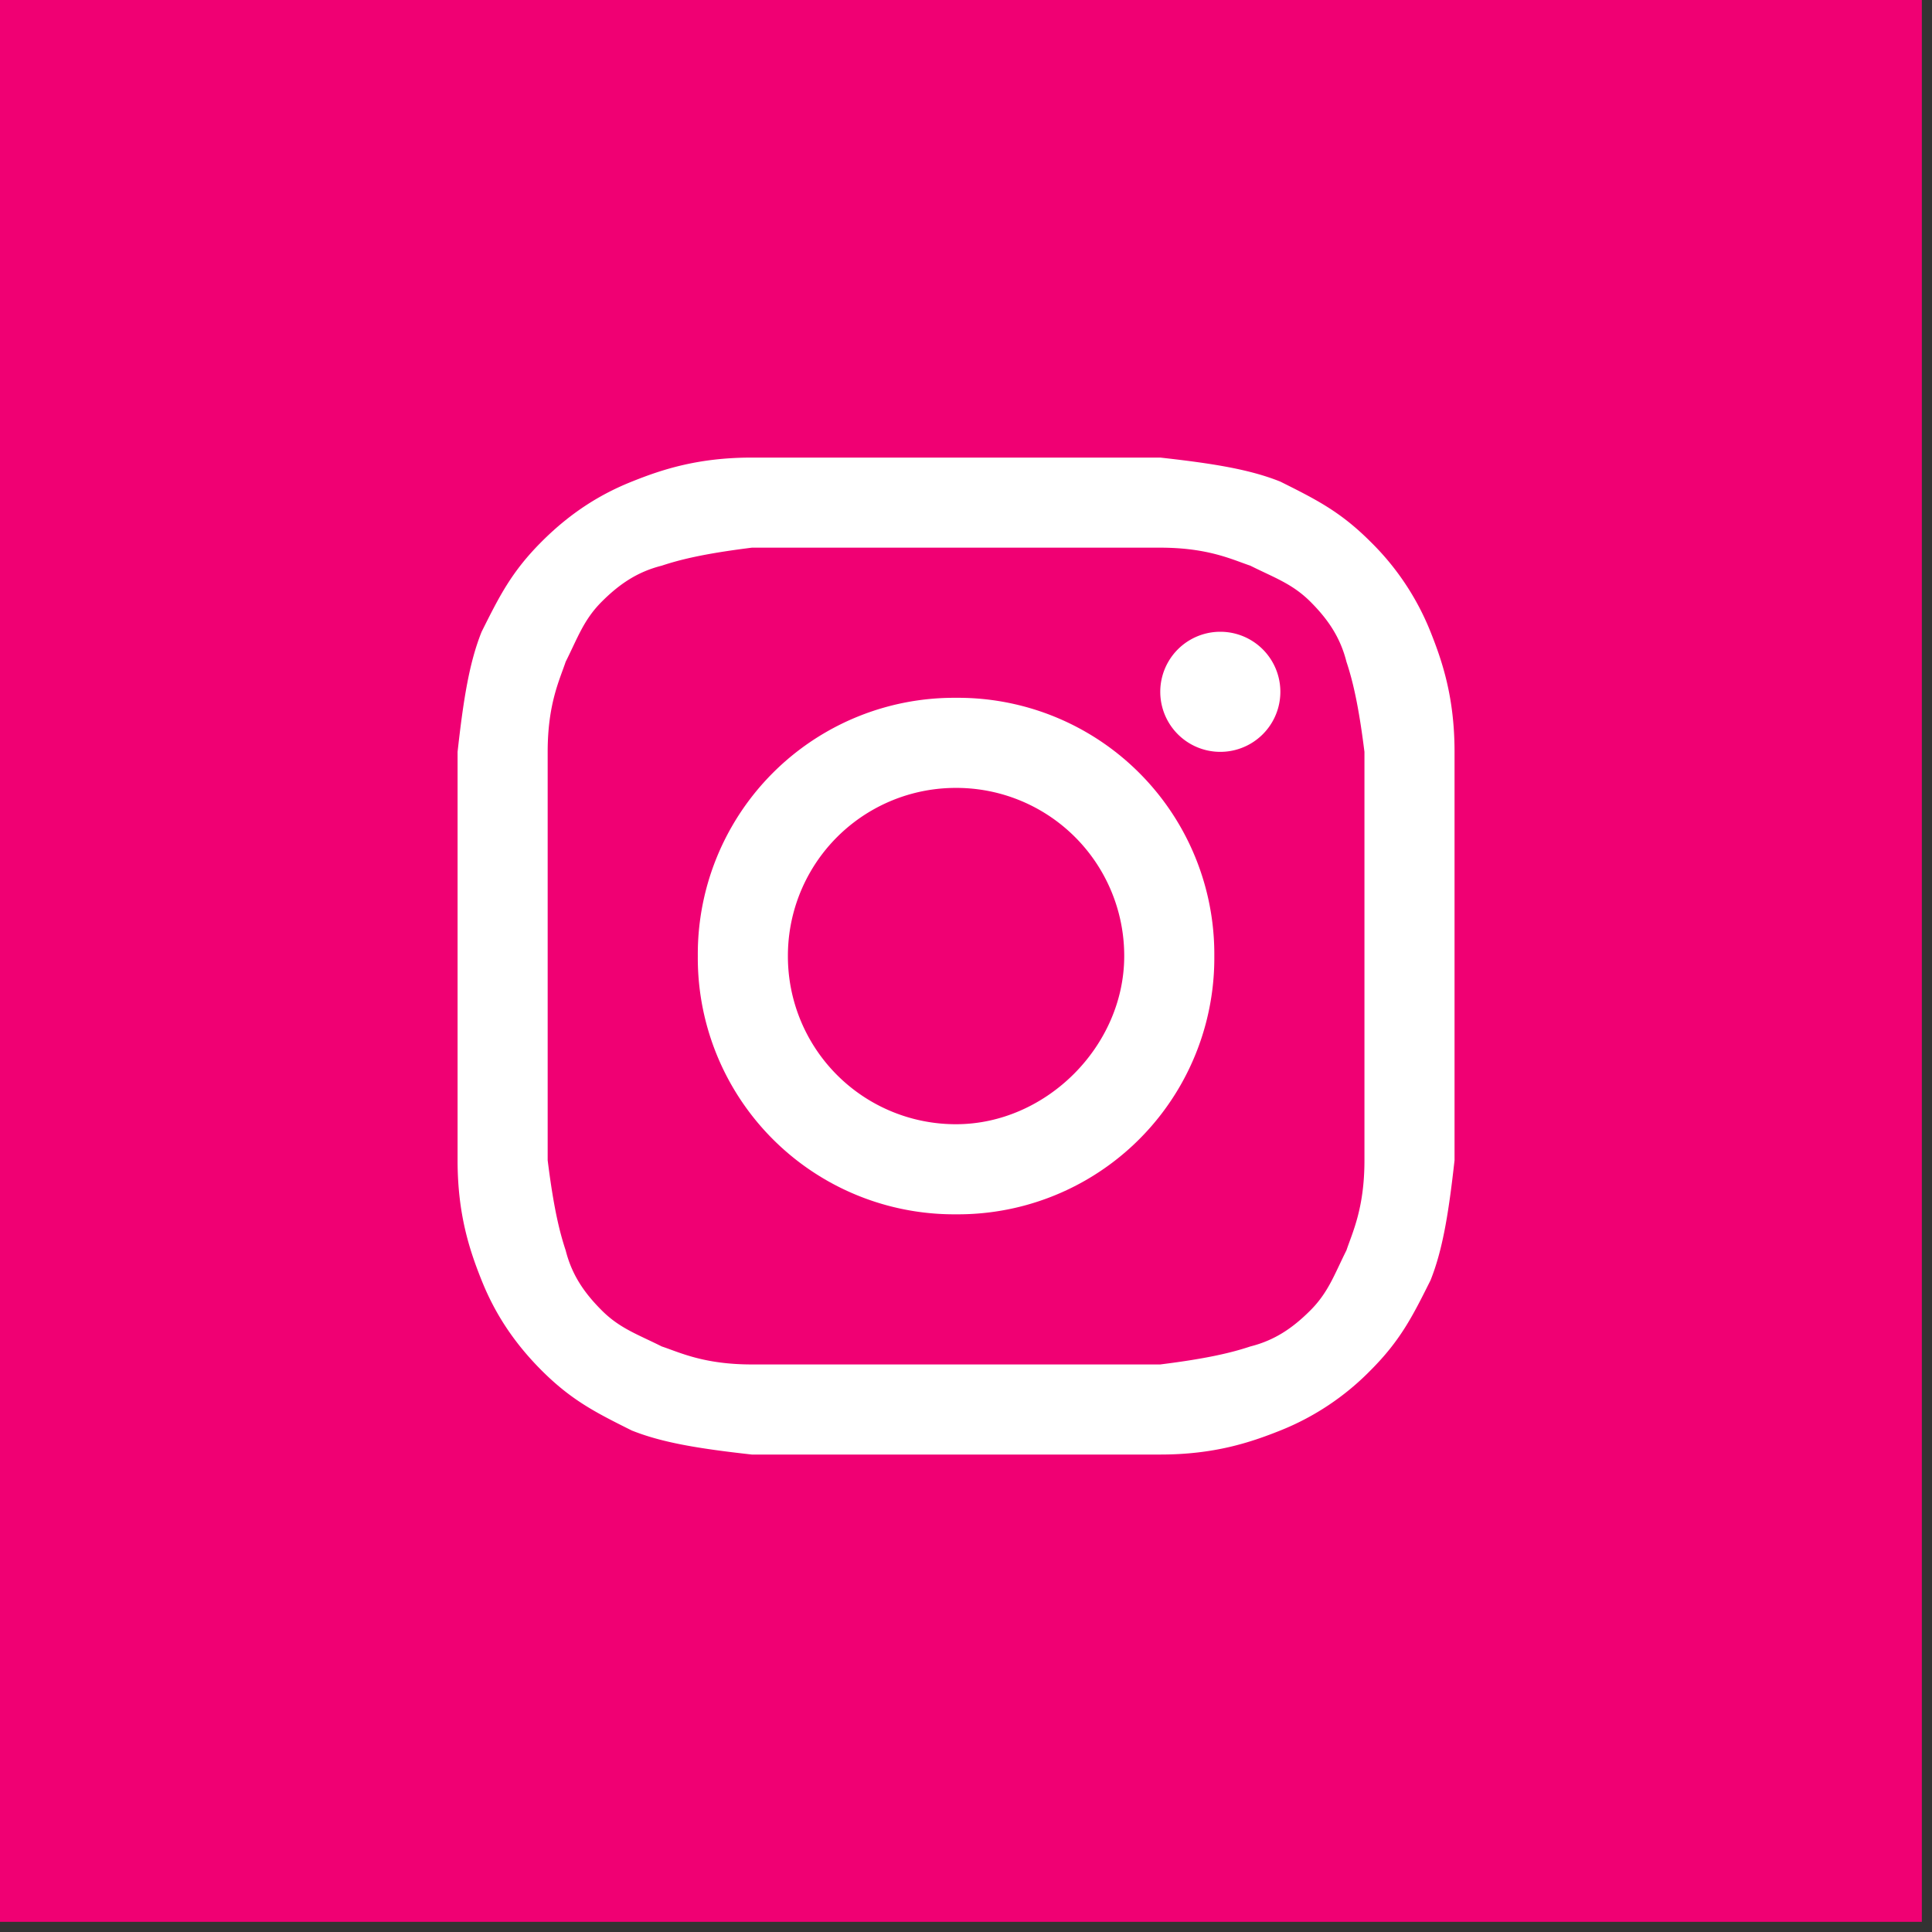
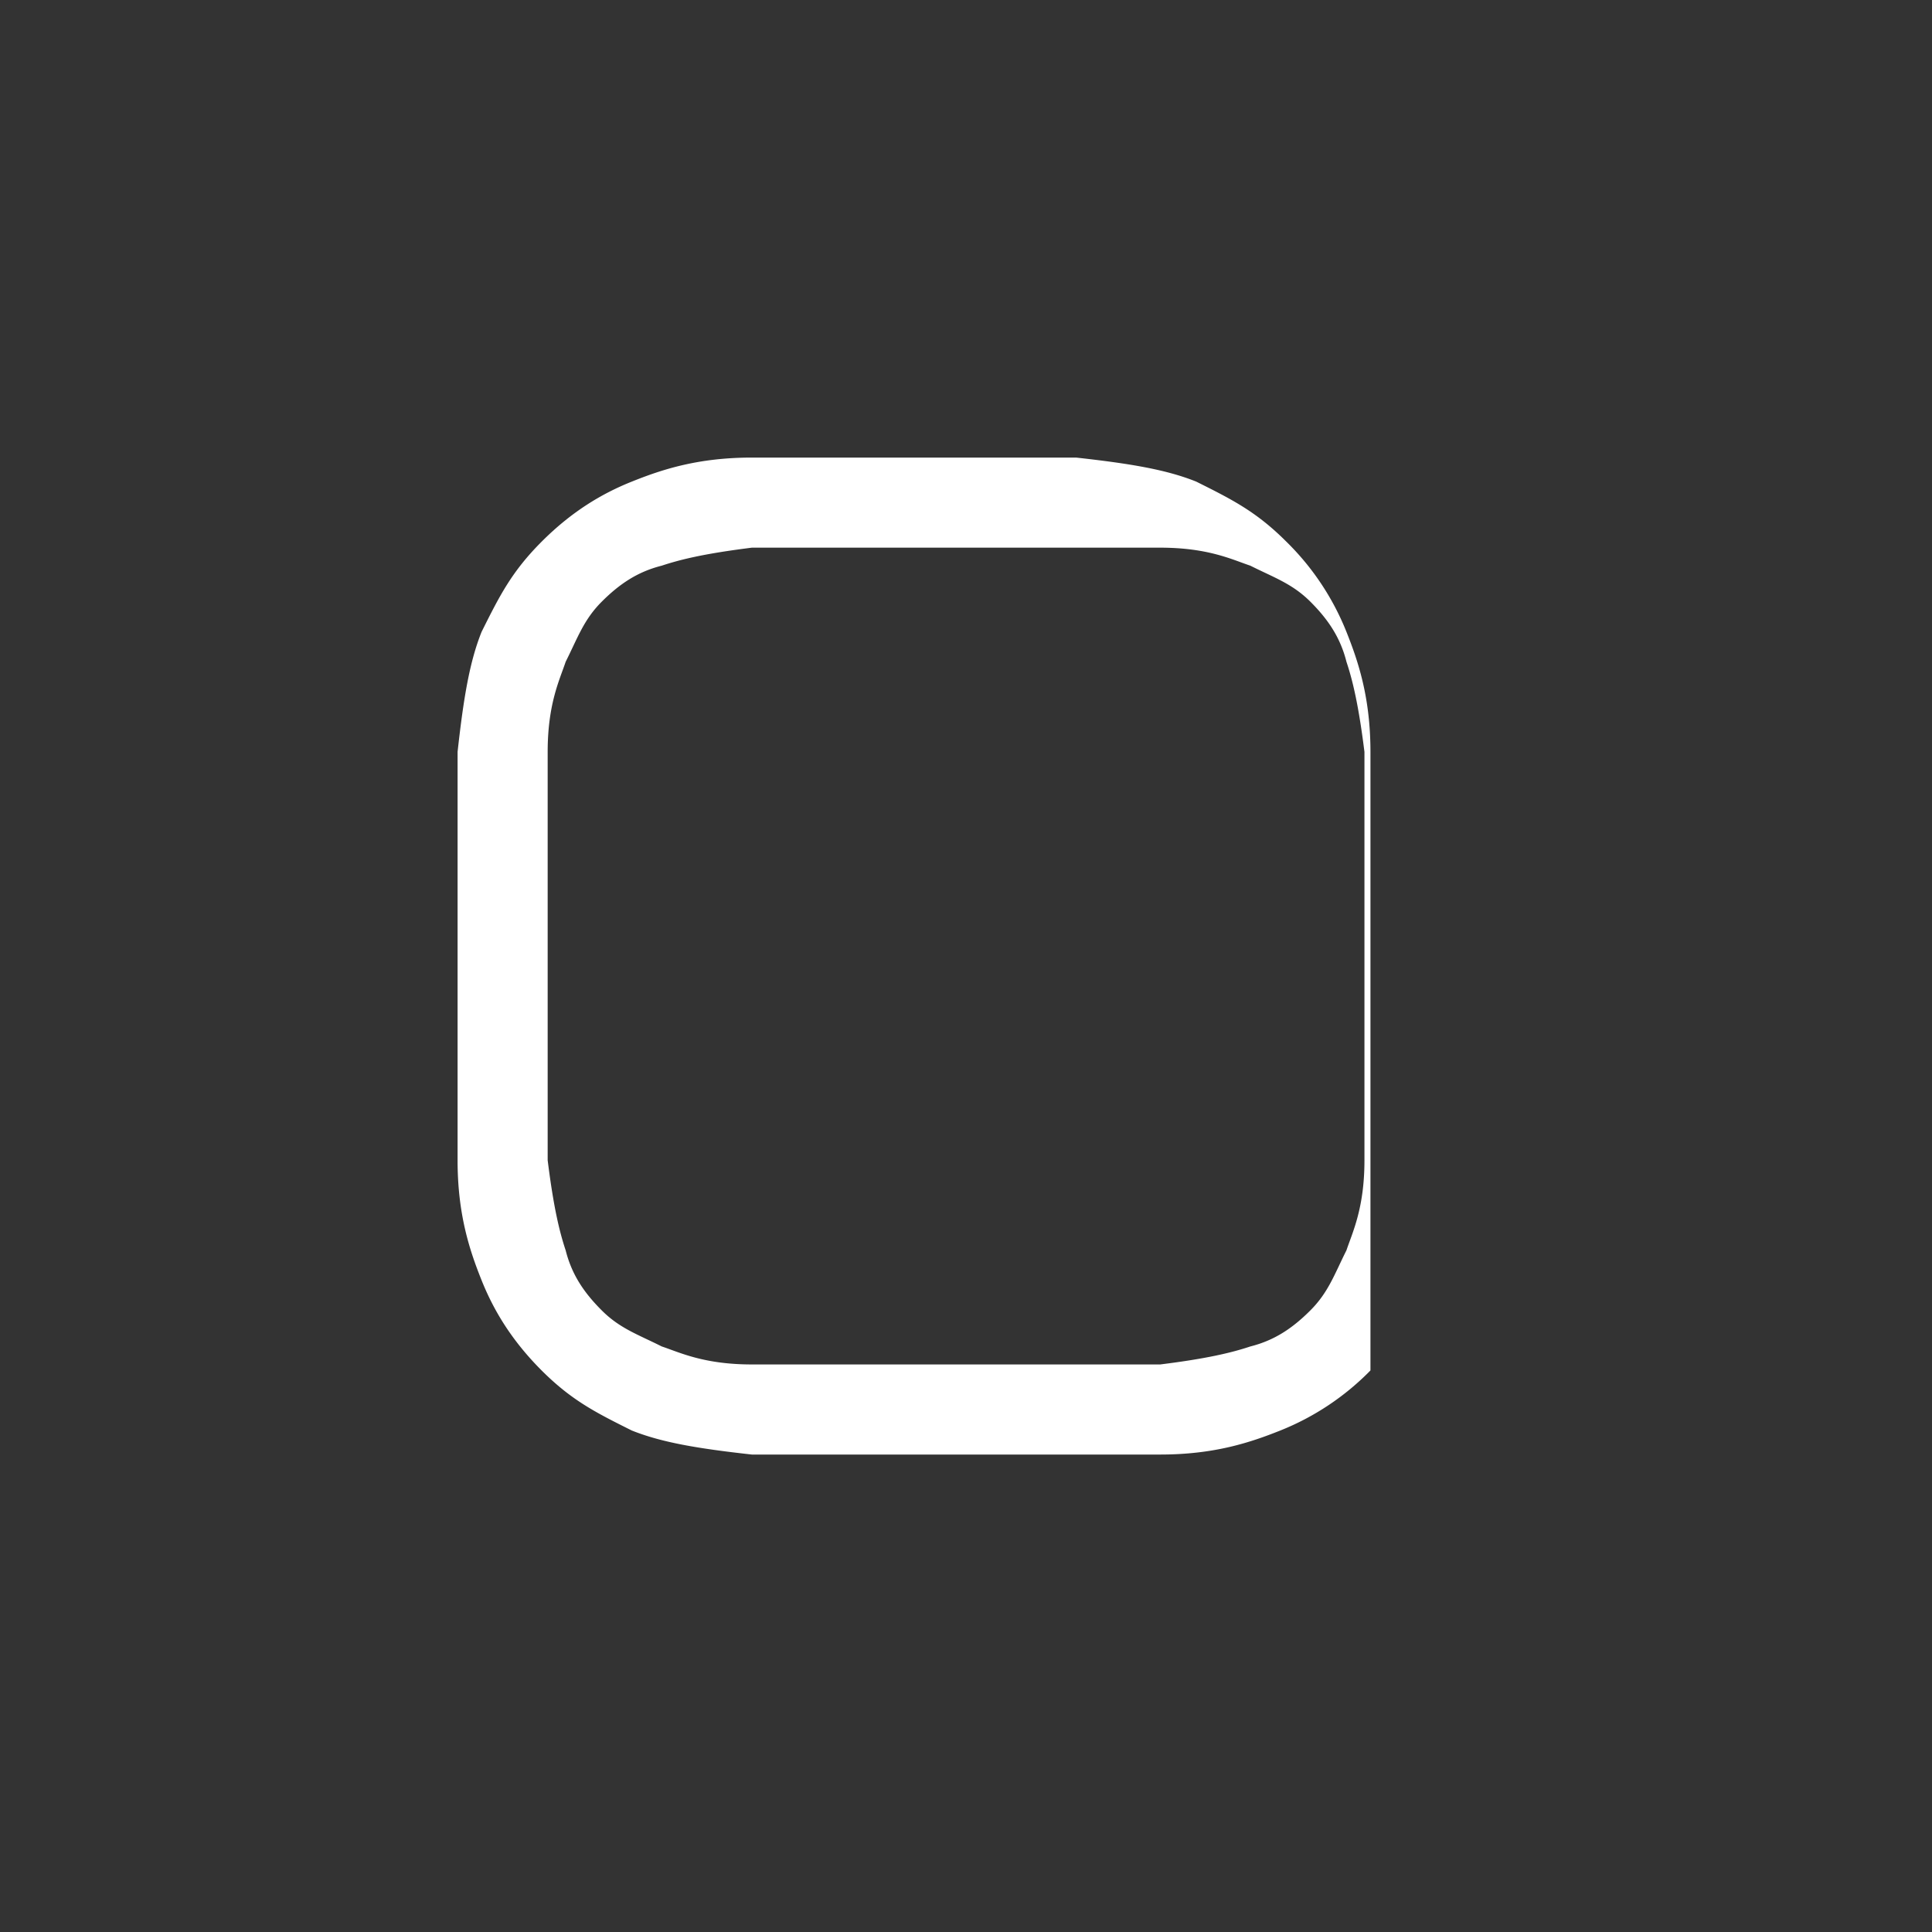
<svg xmlns="http://www.w3.org/2000/svg" width="38" height="38" fill="none">
  <rect width="100%" height="100%" fill="#333333" stroke="none" />
-   <path d="M37.8 0H0v37.8h37.8V0Z" fill="#F00073" />
-   <path d="M18.804 10.772h4.017c.945 0 1.417.236 1.771.354.473.237.827.355 1.182.709.354.354.59.709.709 1.181.118.355.236.827.354 1.772V22.821c0 .945-.236 1.417-.354 1.771-.237.473-.355.827-.71 1.182-.354.354-.708.59-1.18.709-.355.118-.827.236-1.772.354H14.788c-.945 0-1.417-.236-1.772-.354-.472-.237-.827-.355-1.181-.71-.354-.354-.59-.708-.709-1.18-.118-.355-.236-.827-.354-1.772V14.788c0-.945.236-1.417.354-1.772.237-.472.355-.827.709-1.181.354-.354.709-.59 1.181-.709.355-.118.827-.236 1.772-.354h4.016Zm0-1.772h-4.016c-1.063 0-1.772.236-2.362.473-.591.236-1.182.59-1.772 1.18-.59.591-.827 1.064-1.181 1.773-.237.59-.355 1.299-.473 2.362V22.821c0 1.063.236 1.771.473 2.362.236.59.59 1.181 1.18 1.772.591.59 1.064.827 1.773 1.181.59.236 1.299.355 2.362.473H22.821c1.063 0 1.771-.237 2.362-.473a5.158 5.158 0 0 0 1.772-1.181c.59-.59.827-1.063 1.181-1.772.236-.59.355-1.3.473-2.362V14.788c0-1.063-.237-1.772-.473-2.362a5.159 5.159 0 0 0-1.181-1.772c-.59-.59-1.063-.827-1.772-1.181-.59-.237-1.3-.355-2.362-.473h-4.017Z" fill="#fff" />
-   <path d="M18.804 13.725a5.042 5.042 0 0 0-5.079 5.08 5.042 5.042 0 0 0 5.08 5.079 5.042 5.042 0 0 0 5.079-5.08 5.042 5.042 0 0 0-5.08-5.079Zm0 8.387a3.302 3.302 0 0 1-3.307-3.308 3.302 3.302 0 0 1 3.307-3.307 3.302 3.302 0 0 1 3.308 3.307c0 1.772-1.536 3.308-3.308 3.308ZM24.002 14.788a1.181 1.181 0 1 0 0-2.362 1.181 1.181 0 0 0 0 2.362Z" fill="#fff" />
+   <path d="M18.804 10.772h4.017c.945 0 1.417.236 1.771.354.473.237.827.355 1.182.709.354.354.59.709.709 1.181.118.355.236.827.354 1.772V22.821c0 .945-.236 1.417-.354 1.771-.237.473-.355.827-.71 1.182-.354.354-.708.59-1.18.709-.355.118-.827.236-1.772.354H14.788c-.945 0-1.417-.236-1.772-.354-.472-.237-.827-.355-1.181-.71-.354-.354-.59-.708-.709-1.18-.118-.355-.236-.827-.354-1.772V14.788c0-.945.236-1.417.354-1.772.237-.472.355-.827.709-1.181.354-.354.709-.59 1.181-.709.355-.118.827-.236 1.772-.354h4.016Zm0-1.772h-4.016c-1.063 0-1.772.236-2.362.473-.591.236-1.182.59-1.772 1.18-.59.591-.827 1.064-1.181 1.773-.237.59-.355 1.299-.473 2.362V22.821c0 1.063.236 1.771.473 2.362.236.59.59 1.181 1.18 1.772.591.59 1.064.827 1.773 1.181.59.236 1.299.355 2.362.473H22.821c1.063 0 1.771-.237 2.362-.473a5.158 5.158 0 0 0 1.772-1.181V14.788c0-1.063-.237-1.772-.473-2.362a5.159 5.159 0 0 0-1.181-1.772c-.59-.59-1.063-.827-1.772-1.181-.59-.237-1.3-.355-2.362-.473h-4.017Z" fill="#fff" />
</svg>